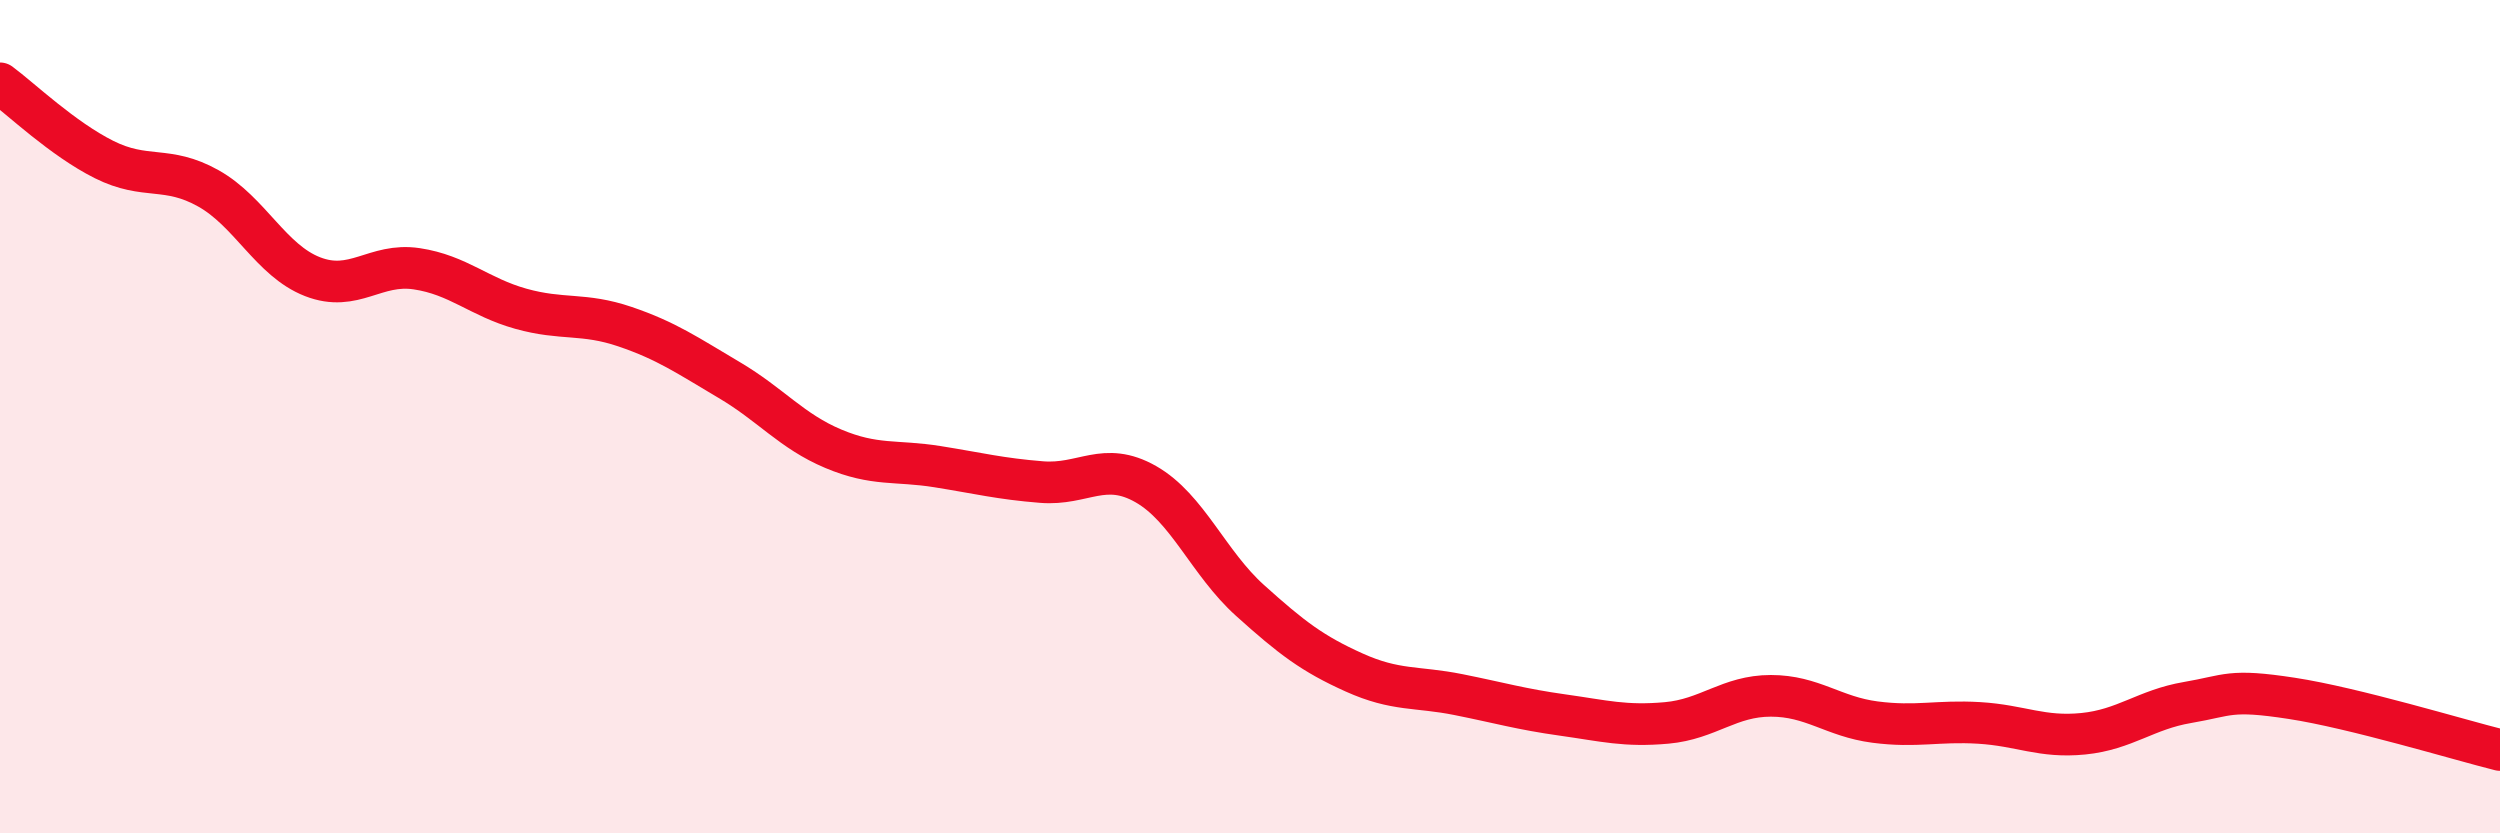
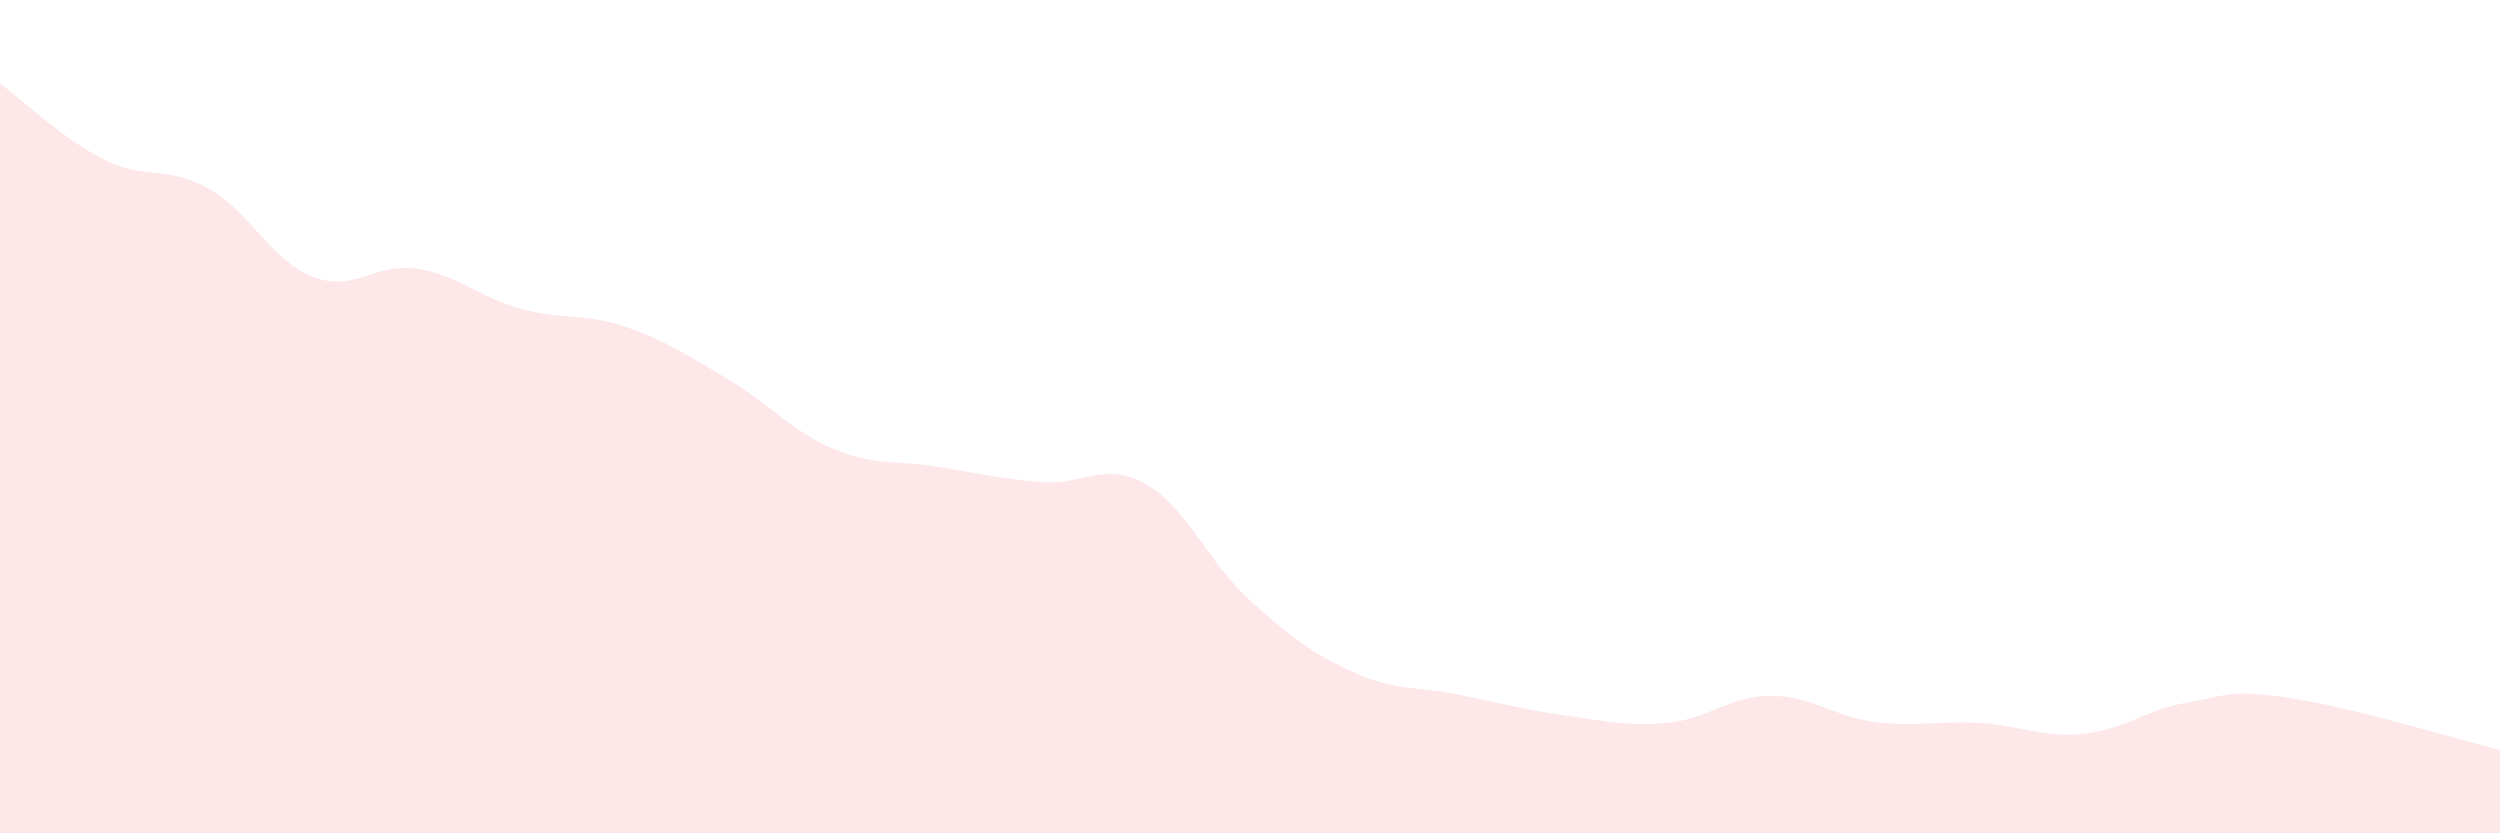
<svg xmlns="http://www.w3.org/2000/svg" width="60" height="20" viewBox="0 0 60 20">
  <path d="M 0,2 C 0.5,2.37 1.5,3.33 2.5,3.83 C 3.5,4.33 4,3.96 5,4.52 C 6,5.08 6.5,6.25 7.5,6.64 C 8.5,7.03 9,6.3 10,6.45 C 11,6.6 11.5,7.13 12.5,7.41 C 13.5,7.69 14,7.5 15,7.84 C 16,8.18 16.5,8.53 17.5,9.12 C 18.5,9.71 19,10.35 20,10.77 C 21,11.19 21.5,11.04 22.5,11.2 C 23.5,11.36 24,11.49 25,11.57 C 26,11.65 26.5,11.05 27.5,11.62 C 28.5,12.19 29,13.51 30,14.41 C 31,15.31 31.5,15.69 32.5,16.14 C 33.5,16.59 34,16.47 35,16.67 C 36,16.87 36.5,17.02 37.5,17.16 C 38.5,17.3 39,17.44 40,17.35 C 41,17.26 41.5,16.7 42.5,16.7 C 43.5,16.7 44,17.2 45,17.33 C 46,17.46 46.5,17.29 47.5,17.35 C 48.5,17.41 49,17.71 50,17.61 C 51,17.51 51.5,17.03 52.5,16.86 C 53.5,16.69 53.5,16.53 55,16.76 C 56.5,16.99 59,17.75 60,18L60 20L0 20Z" fill="#EB0A25" opacity="0.1" stroke-linecap="round" stroke-linejoin="round" />
-   <path d="M 0,2 C 0.5,2.37 1.5,3.33 2.5,3.83 C 3.5,4.33 4,3.96 5,4.52 C 6,5.08 6.5,6.25 7.5,6.64 C 8.5,7.03 9,6.3 10,6.45 C 11,6.6 11.5,7.13 12.5,7.41 C 13.5,7.69 14,7.5 15,7.84 C 16,8.18 16.5,8.53 17.5,9.12 C 18.5,9.71 19,10.35 20,10.77 C 21,11.19 21.5,11.04 22.5,11.2 C 23.5,11.36 24,11.49 25,11.57 C 26,11.65 26.5,11.05 27.5,11.62 C 28.5,12.19 29,13.51 30,14.41 C 31,15.31 31.5,15.69 32.5,16.14 C 33.5,16.59 34,16.47 35,16.67 C 36,16.87 36.5,17.02 37.5,17.16 C 38.5,17.3 39,17.44 40,17.35 C 41,17.26 41.5,16.7 42.5,16.7 C 43.5,16.7 44,17.2 45,17.33 C 46,17.46 46.5,17.29 47.5,17.35 C 48.5,17.41 49,17.71 50,17.61 C 51,17.51 51.5,17.03 52.5,16.86 C 53.5,16.69 53.5,16.53 55,16.76 C 56.5,16.99 59,17.75 60,18" stroke="#EB0A25" stroke-width="1" fill="none" stroke-linecap="round" stroke-linejoin="round" />
</svg>